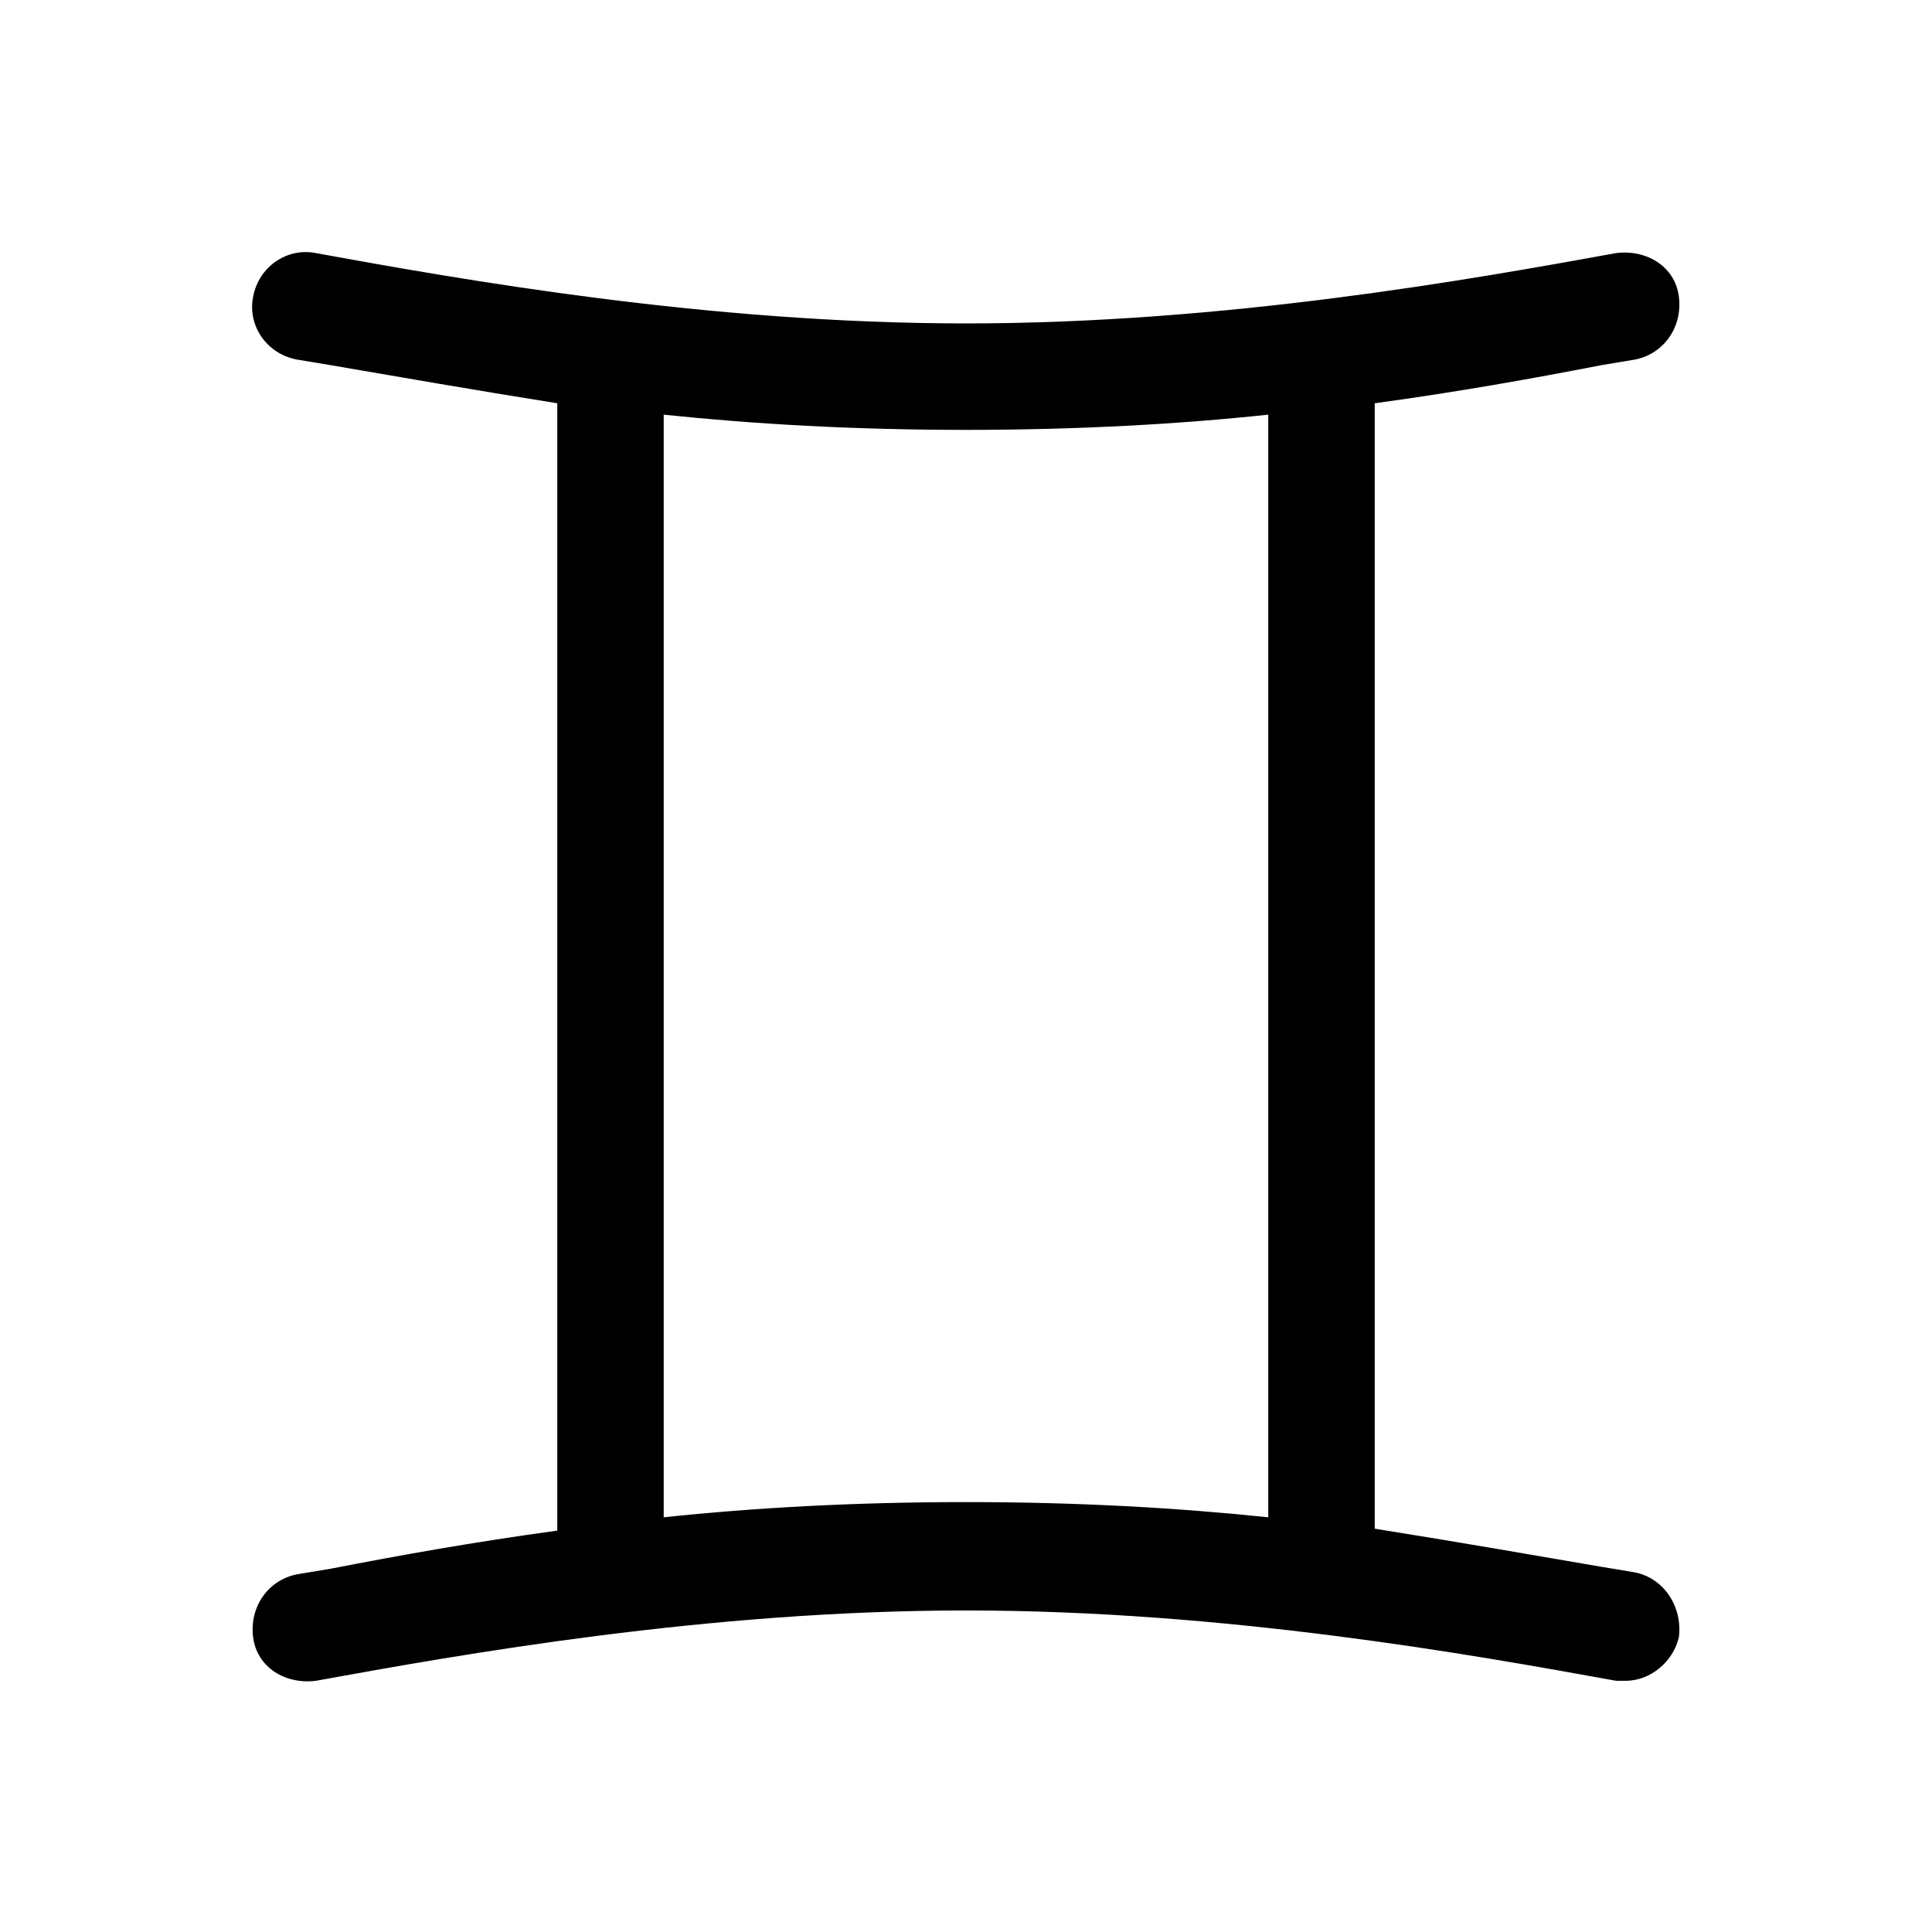
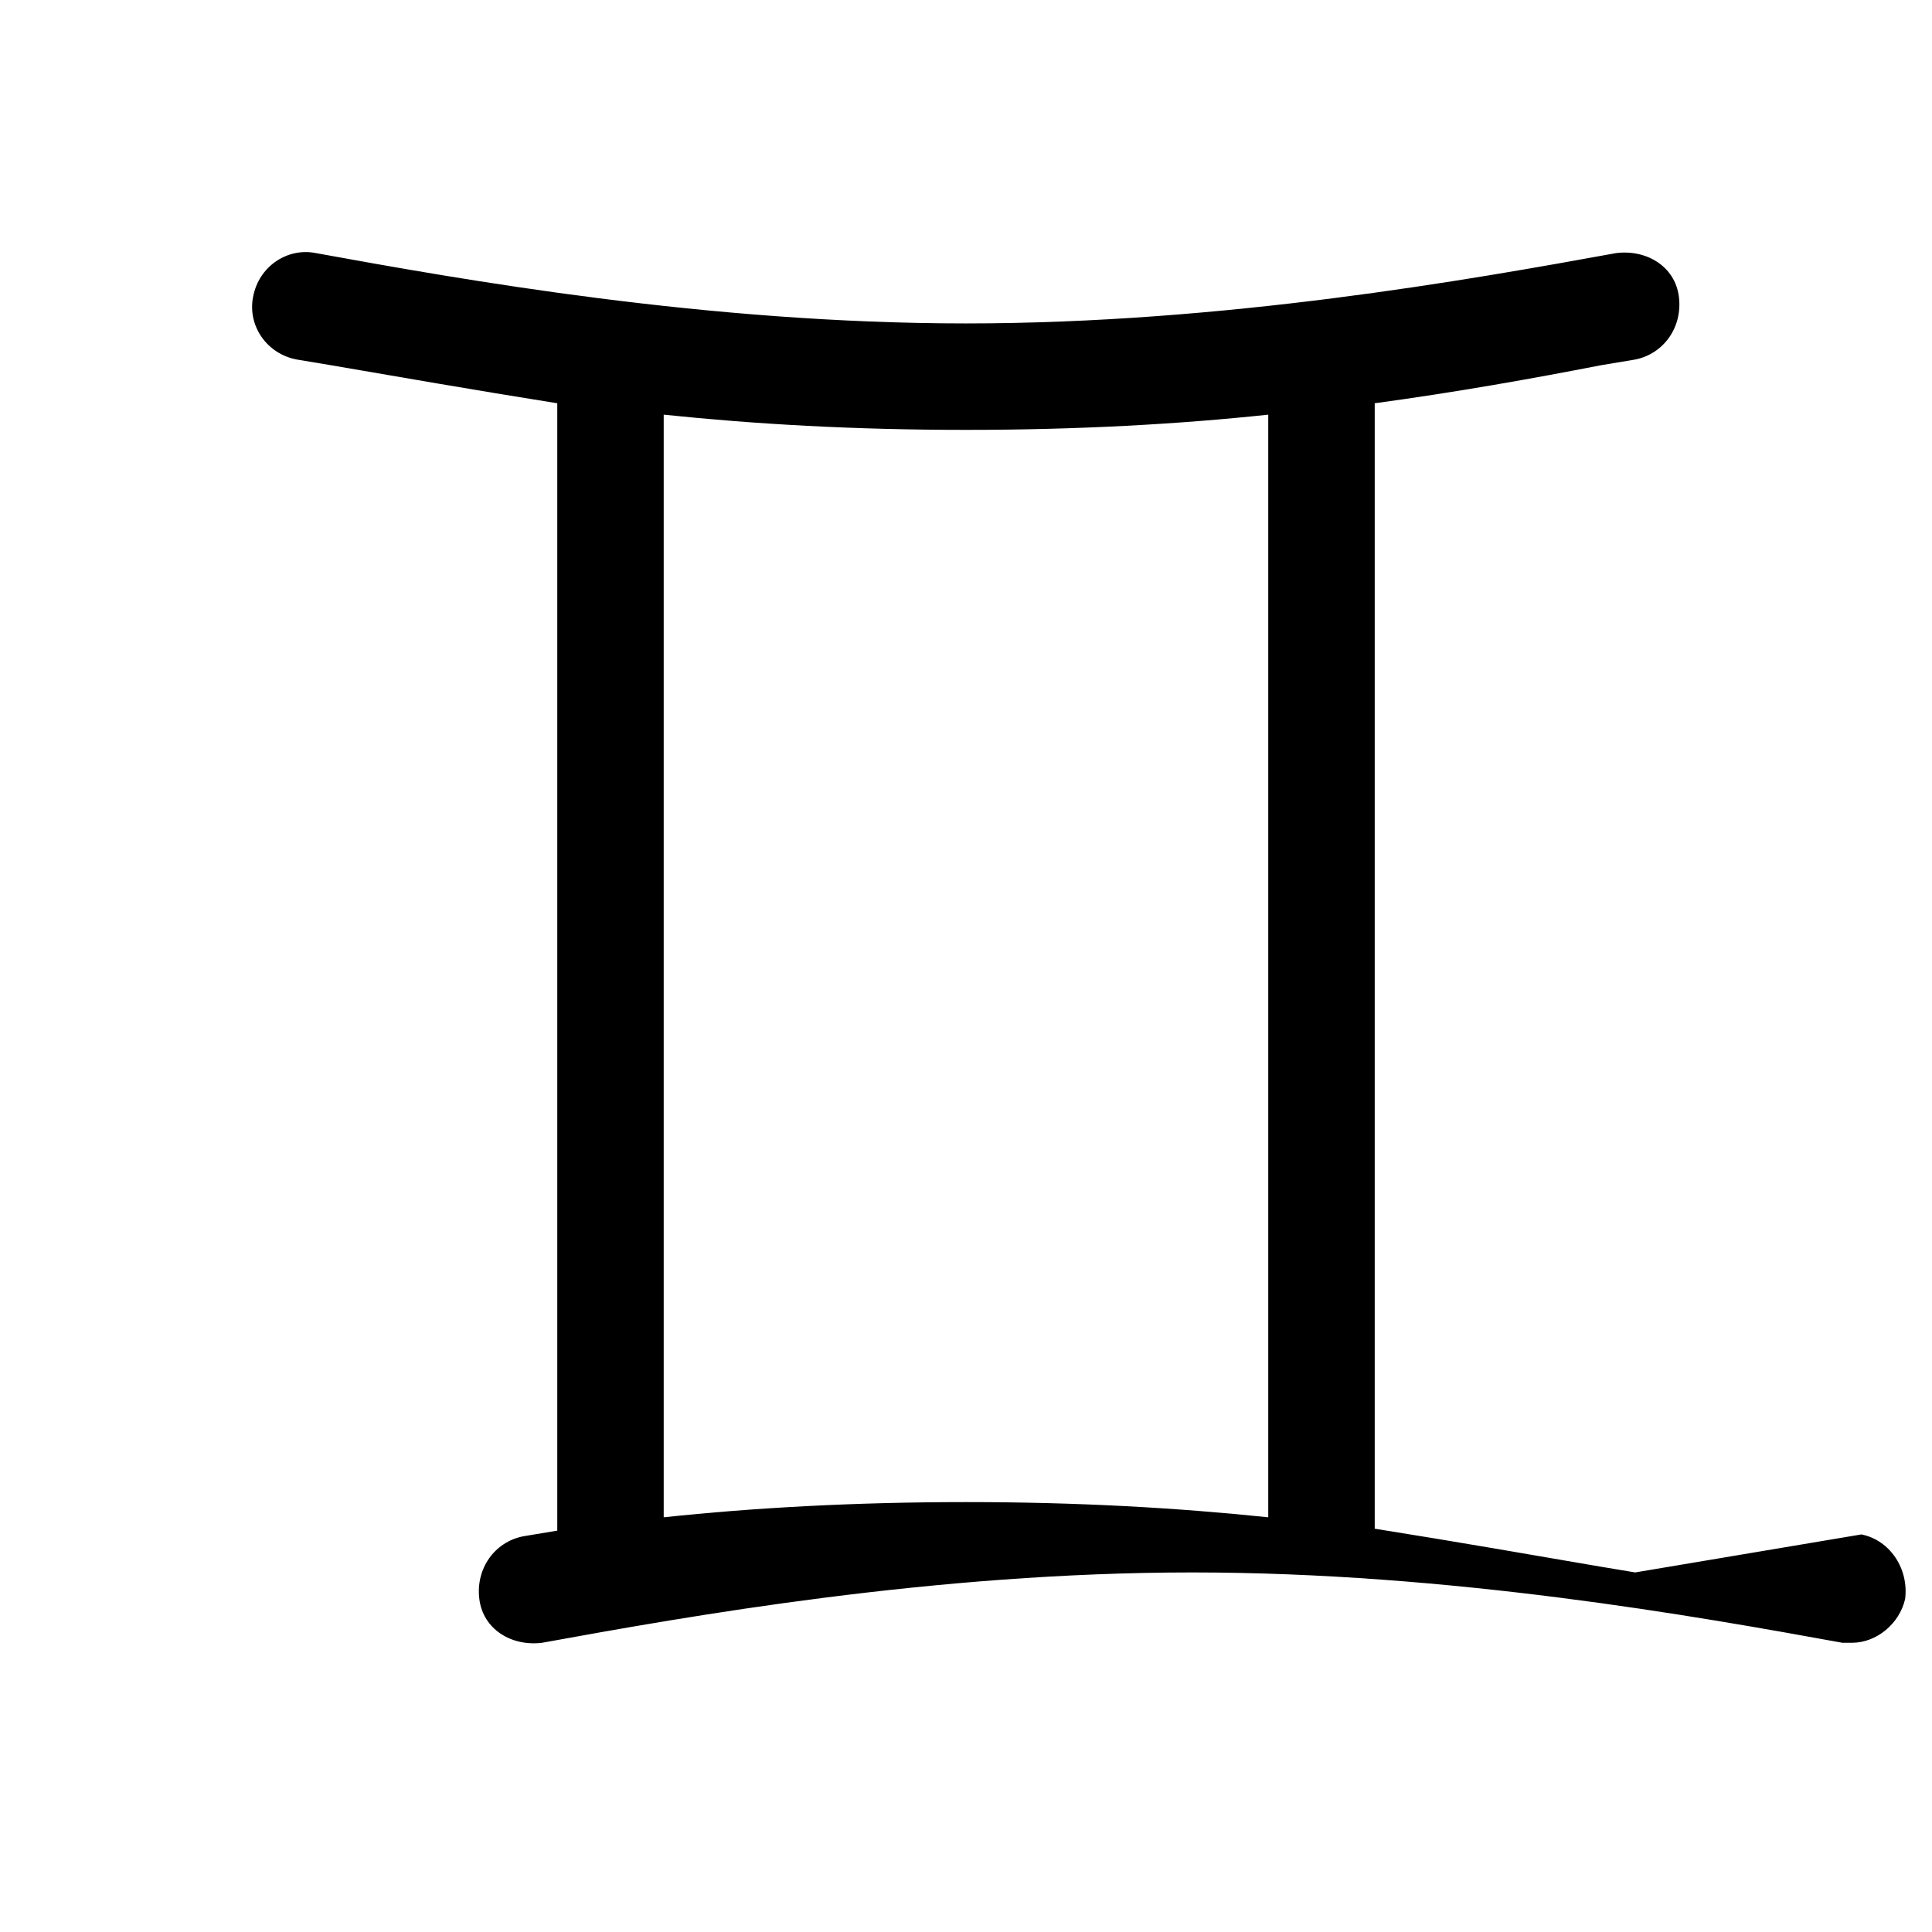
<svg xmlns="http://www.w3.org/2000/svg" fill="#000000" width="800px" height="800px" version="1.1" viewBox="144 144 512 512">
-   <path d="m577.34 560.71-9.07-1.512c-17.633-3.023-37.785-6.551-59.953-10.078v-298.25c22.168-3.023 41.816-6.551 59.953-10.078l9.07-1.512c7.559-1.512 12.594-8.566 11.586-16.625-1.008-8.062-8.566-12.594-16.625-11.586-38.793 7.055-103.79 18.641-172.3 18.641-68.52 0-133.51-11.586-172.3-18.641-7.559-1.512-15.113 3.527-16.625 11.586-1.512 7.559 3.527 15.113 11.586 16.625l9.07 1.512c17.633 3.023 37.785 6.551 59.953 10.078v298.76c-22.168 3.023-41.816 6.551-59.953 10.078l-9.07 1.512c-7.559 1.512-12.594 8.566-11.586 16.625 1.008 8.062 8.566 12.594 16.625 11.586 38.793-7.055 103.79-18.641 172.3-18.641 68.52 0 133.51 11.586 172.3 18.641h2.519c6.551 0 12.594-5.039 14.105-11.586 1.008-8.062-4.027-15.617-11.586-17.129zm-257.45-306.82c24.184 2.519 50.383 4.031 80.105 4.031 29.727 0 56.426-1.512 80.105-4.031v292.21c-24.184-2.519-50.383-4.031-80.105-4.031-29.727 0.004-56.43 1.516-80.105 4.031z" />
+   <path d="m577.34 560.71-9.07-1.512c-17.633-3.023-37.785-6.551-59.953-10.078v-298.25c22.168-3.023 41.816-6.551 59.953-10.078l9.07-1.512c7.559-1.512 12.594-8.566 11.586-16.625-1.008-8.062-8.566-12.594-16.625-11.586-38.793 7.055-103.79 18.641-172.3 18.641-68.52 0-133.51-11.586-172.3-18.641-7.559-1.512-15.113 3.527-16.625 11.586-1.512 7.559 3.527 15.113 11.586 16.625l9.07 1.512c17.633 3.023 37.785 6.551 59.953 10.078v298.76l-9.07 1.512c-7.559 1.512-12.594 8.566-11.586 16.625 1.008 8.062 8.566 12.594 16.625 11.586 38.793-7.055 103.79-18.641 172.3-18.641 68.52 0 133.51 11.586 172.3 18.641h2.519c6.551 0 12.594-5.039 14.105-11.586 1.008-8.062-4.027-15.617-11.586-17.129zm-257.45-306.82c24.184 2.519 50.383 4.031 80.105 4.031 29.727 0 56.426-1.512 80.105-4.031v292.21c-24.184-2.519-50.383-4.031-80.105-4.031-29.727 0.004-56.43 1.516-80.105 4.031z" />
</svg>